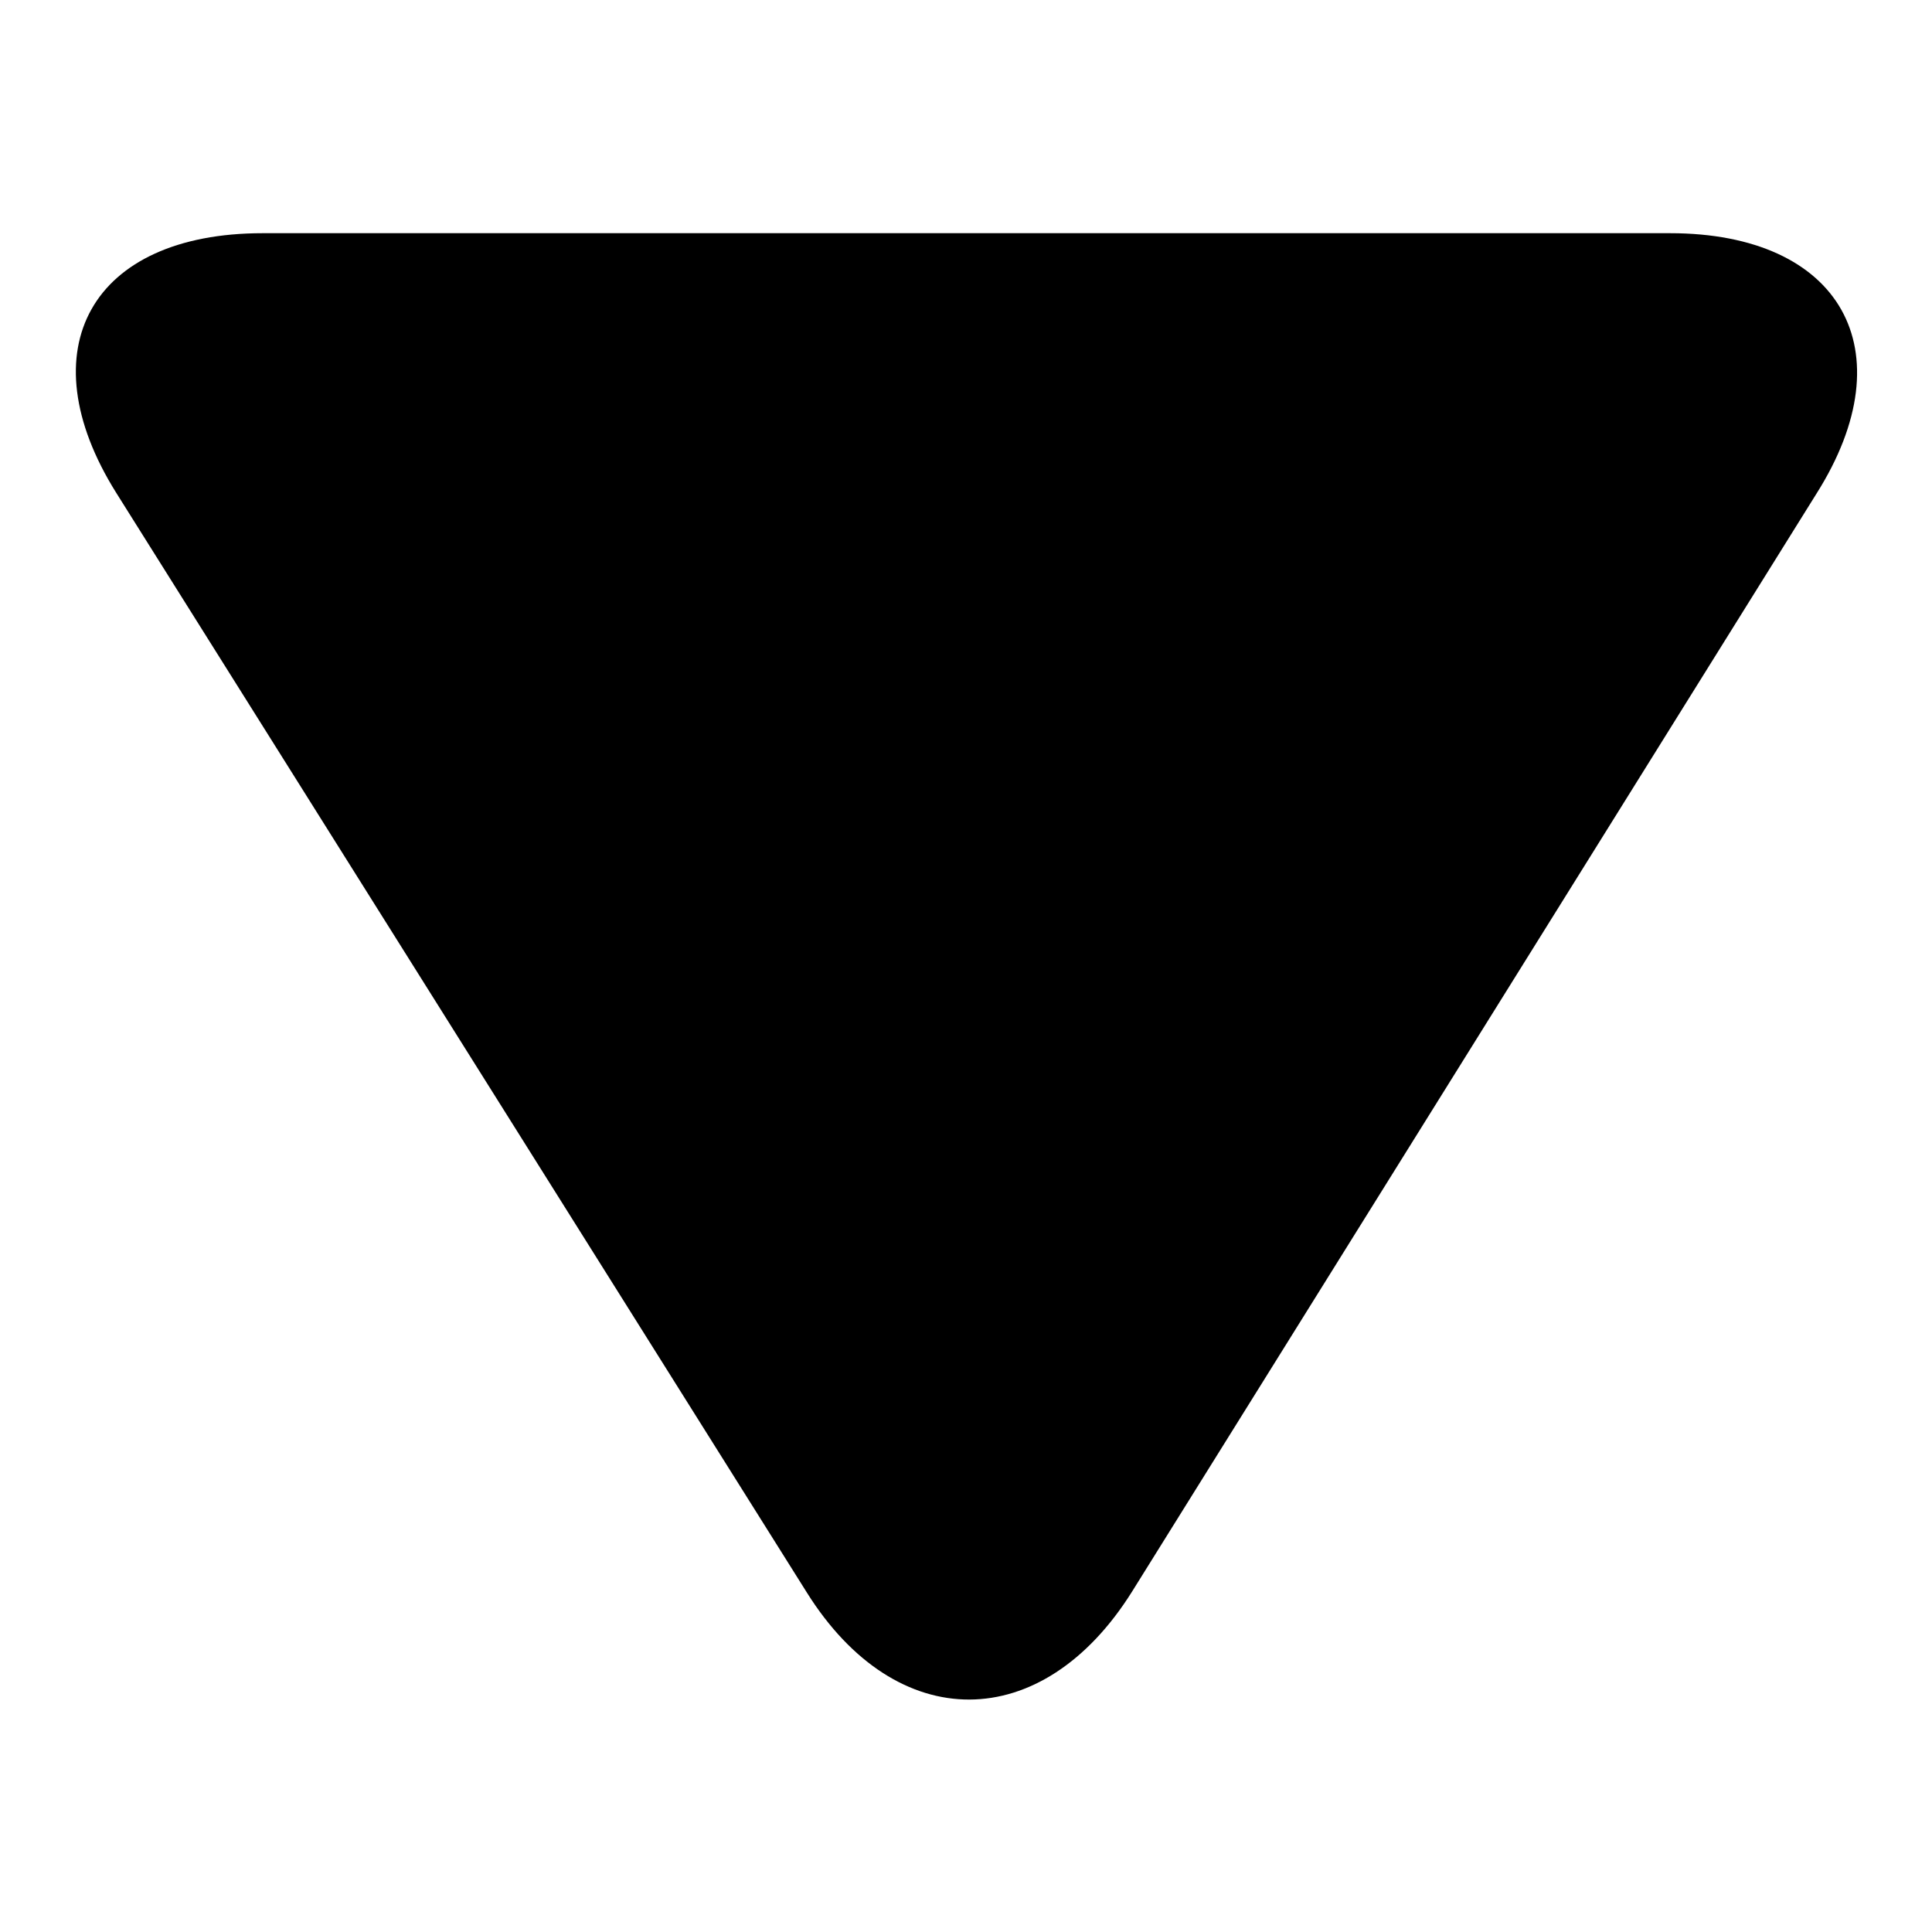
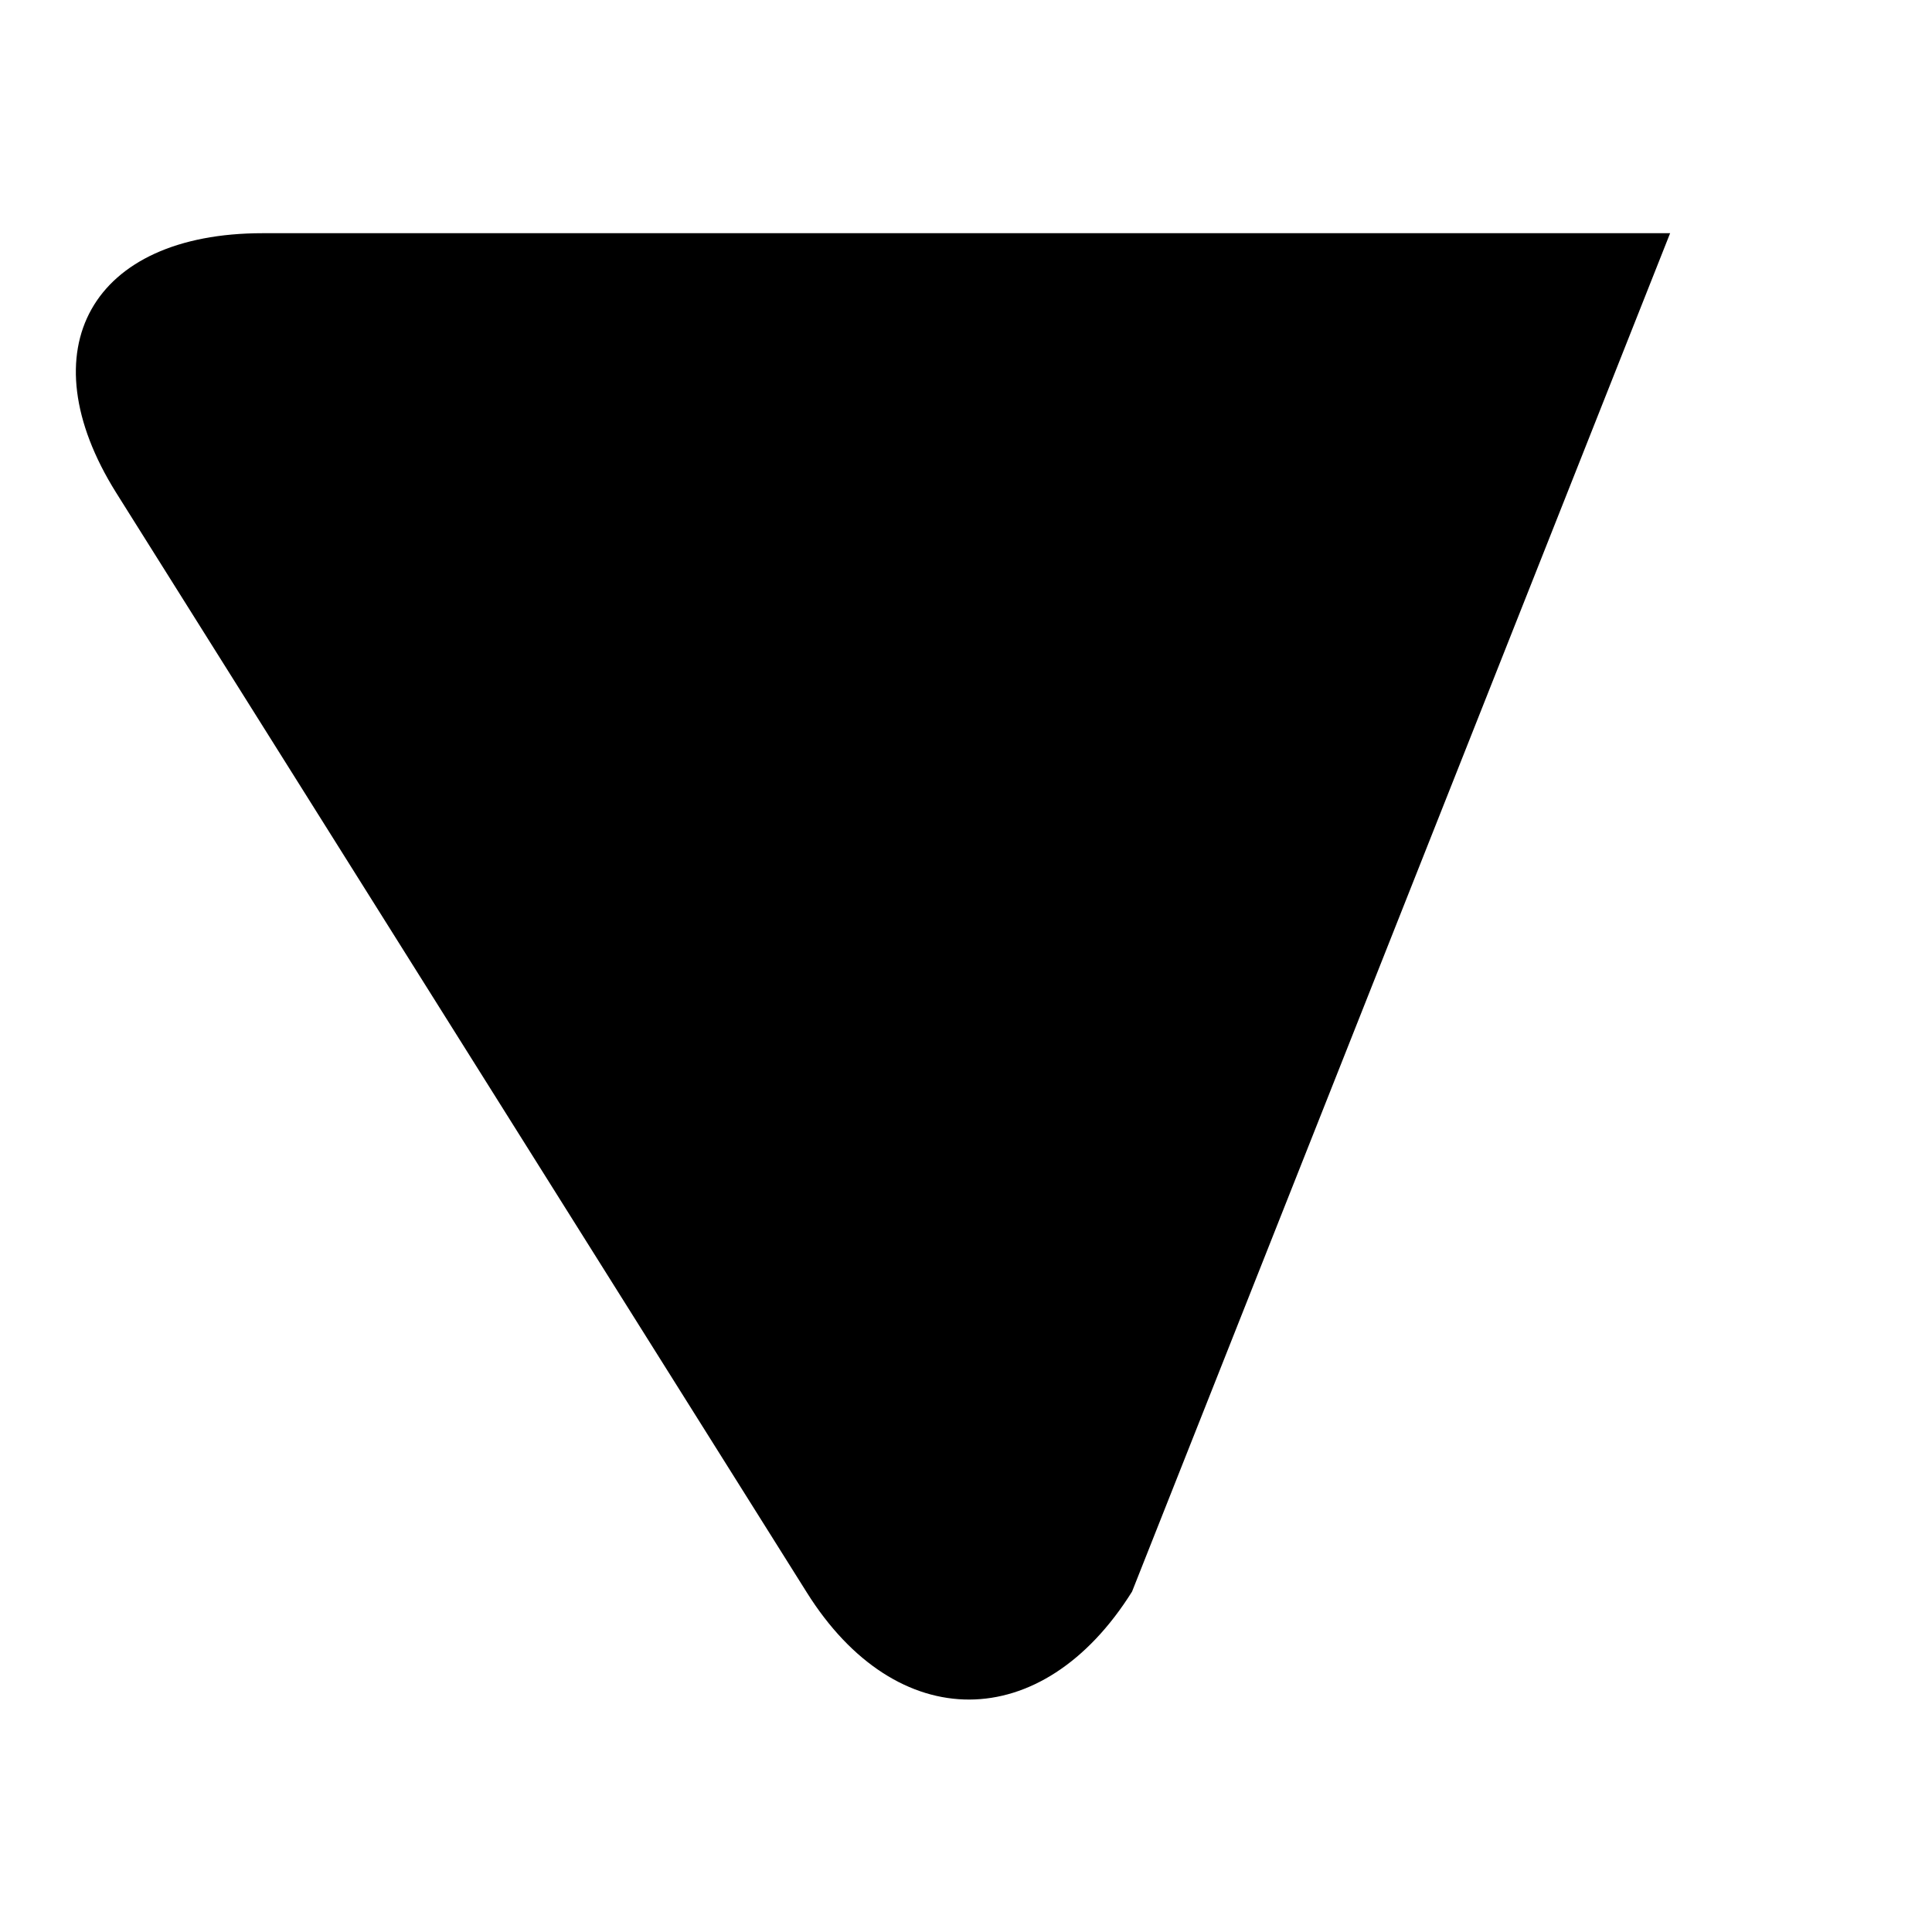
<svg xmlns="http://www.w3.org/2000/svg" version="1.1" x="0px" y="0px" viewBox="0 0 256 256" enable-background="new 0 0 256 256" xml:space="preserve">
  <g>
    <g>
-       <path fill="#000000" d="M15.4,65.3c-11.9-19-3.3-34.4,19.4-34.4h186.5c22.6,0,31.4,15.5,19.4,34.5L150,210.9c-11.9,19-31.2,19.1-43.1,0.1L15.4,65.3z" />
+       <path fill="#000000" d="M15.4,65.3c-11.9-19-3.3-34.4,19.4-34.4h186.5L150,210.9c-11.9,19-31.2,19.1-43.1,0.1L15.4,65.3z" />
    </g>
  </g>
</svg>